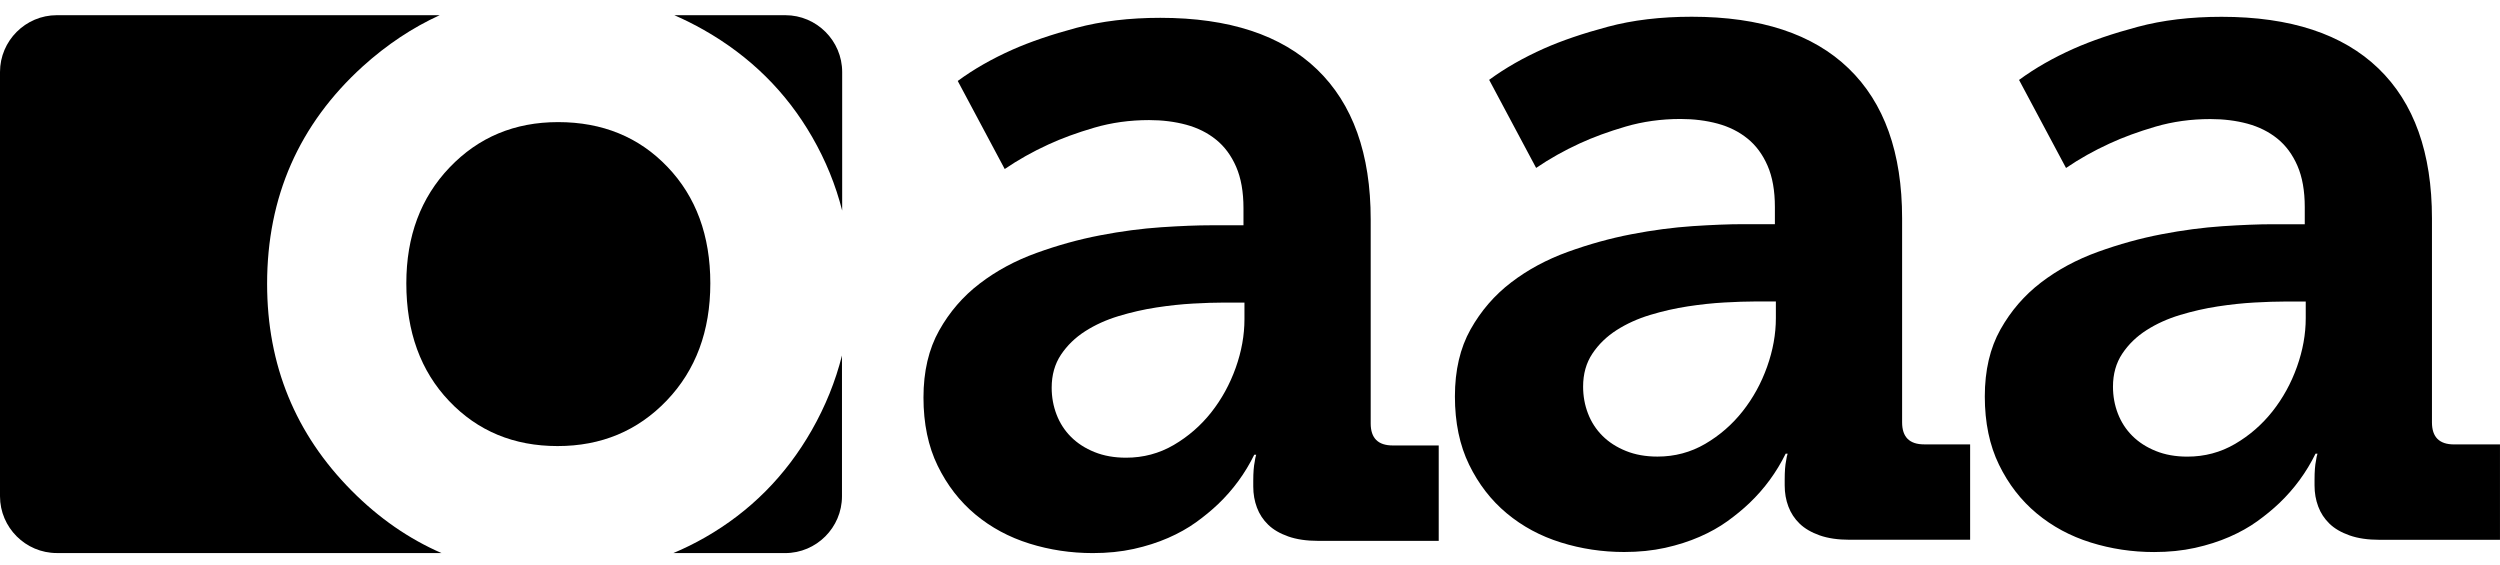
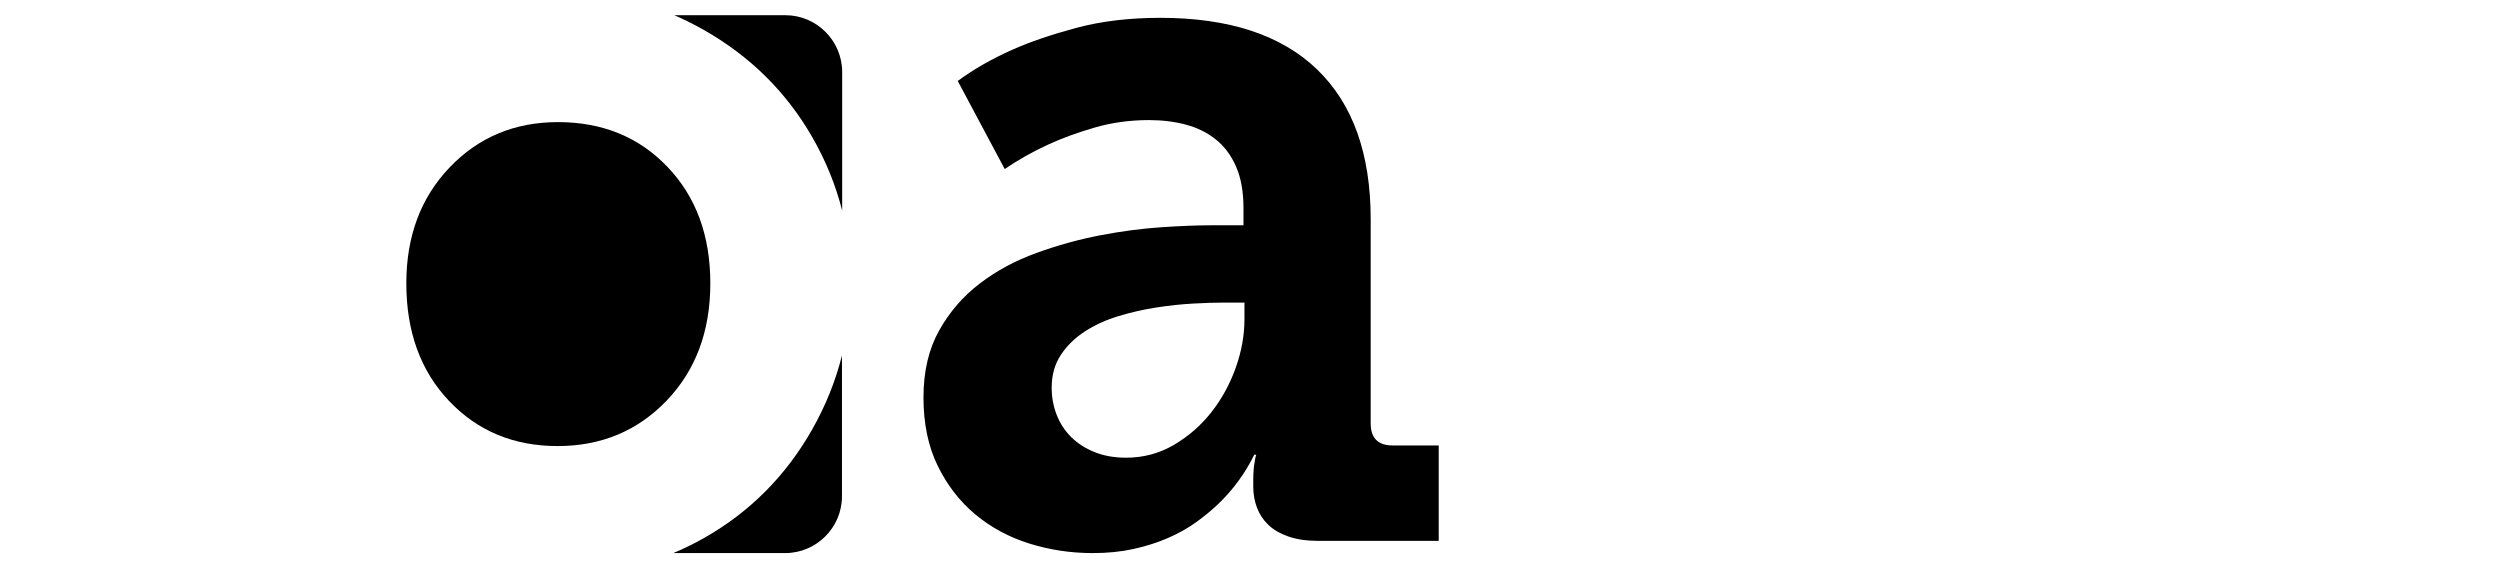
<svg xmlns="http://www.w3.org/2000/svg" width="115" height="26" viewBox="0 0 115 26" fill="none">
  <path d="M32.381 1.38C34.507 2.589 36.167 4.228 37.359 6.3C37.983 7.384 38.442 8.513 38.74 9.687V3.312C38.74 1.875 37.564 0.699 36.127 0.699H31.02C31.48 0.9 31.933 1.126 32.381 1.38Z" fill="black" />
  <path d="M30.705 7.678C29.393 6.305 27.715 5.617 25.671 5.617C23.675 5.617 22.011 6.311 20.683 7.701C19.355 9.09 18.691 10.867 18.691 13.033C18.691 15.262 19.348 17.067 20.66 18.447C21.972 19.828 23.636 20.519 25.648 20.519C27.659 20.519 29.333 19.82 30.67 18.424C32.006 17.027 32.675 15.23 32.675 13.033C32.675 10.836 32.017 9.05 30.705 7.678Z" fill="black" />
-   <path d="M16.182 22.578C13.586 19.965 12.287 16.792 12.287 13.057C12.287 9.055 13.754 5.719 16.689 3.052C17.797 2.052 18.976 1.269 20.226 0.699H2.613C1.176 0.699 0 1.875 0 3.312V22.827C0 24.264 1.176 25.44 2.613 25.44H20.308C18.809 24.788 17.433 23.836 16.182 22.578Z" fill="black" />
  <path d="M37.34 19.791C36.139 21.894 34.503 23.538 32.432 24.722C31.957 24.994 31.47 25.233 30.973 25.442H36.118C37.556 25.442 38.731 24.266 38.731 22.829V16.352C38.432 17.541 37.969 18.688 37.34 19.791Z" fill="black" />
  <path d="M42.48 18.285C42.48 17.085 42.721 16.057 43.201 15.202C43.681 14.347 44.303 13.627 45.069 13.042C45.835 12.456 46.705 11.987 47.68 11.635C48.655 11.282 49.63 11.012 50.606 10.825C51.581 10.637 52.519 10.514 53.419 10.453C54.319 10.393 55.085 10.363 55.715 10.363H57.2V9.575C57.2 8.825 57.088 8.191 56.863 7.673C56.638 7.156 56.33 6.739 55.94 6.425C55.55 6.109 55.092 5.881 54.567 5.738C54.042 5.596 53.471 5.524 52.857 5.524C51.971 5.524 51.131 5.641 50.336 5.873C49.54 6.106 48.835 6.364 48.22 6.649C47.5 6.979 46.832 7.355 46.217 7.775L44.056 3.724C44.791 3.183 45.632 2.703 46.577 2.283C47.388 1.923 48.367 1.589 49.514 1.281C50.662 0.974 51.948 0.82 53.375 0.82C56.54 0.82 58.945 1.612 60.587 3.195C62.23 4.778 63.052 7.077 63.052 10.093V19.479C63.052 20.154 63.39 20.491 64.065 20.491H66.181V24.88H60.644C60.104 24.88 59.643 24.812 59.26 24.677C58.877 24.542 58.569 24.363 58.337 24.137C58.104 23.912 57.932 23.65 57.82 23.35C57.707 23.049 57.65 22.727 57.65 22.382V22.112C57.65 21.737 57.673 21.444 57.718 21.234C57.733 21.114 57.755 21.009 57.785 20.919H57.695C57.275 21.774 56.721 22.532 56.03 23.192C55.73 23.477 55.392 23.755 55.018 24.025C54.642 24.295 54.214 24.535 53.734 24.745C53.254 24.955 52.725 25.124 52.148 25.252C51.57 25.379 50.944 25.442 50.268 25.442C49.263 25.442 48.291 25.297 47.353 25.004C46.416 24.711 45.587 24.265 44.867 23.665C44.146 23.064 43.569 22.318 43.133 21.425C42.698 20.533 42.48 19.486 42.48 18.285ZM48.377 17.836C48.377 18.27 48.453 18.683 48.603 19.073C48.753 19.463 48.974 19.805 49.266 20.097C49.559 20.39 49.919 20.623 50.347 20.795C50.774 20.968 51.259 21.054 51.798 21.054C52.594 21.054 53.325 20.859 53.993 20.469C54.66 20.078 55.234 19.58 55.715 18.972C56.195 18.364 56.57 17.682 56.841 16.924C57.111 16.166 57.245 15.42 57.245 14.684V13.919H56.278C55.887 13.919 55.422 13.934 54.882 13.964C54.342 13.994 53.779 14.054 53.194 14.144C52.609 14.234 52.031 14.366 51.462 14.538C50.891 14.711 50.376 14.943 49.919 15.236C49.462 15.528 49.091 15.889 48.805 16.316C48.52 16.744 48.377 17.25 48.377 17.836Z" fill="black" />
-   <path d="M66.926 18.235C66.926 17.035 67.166 16.006 67.646 15.151C68.127 14.296 68.749 13.576 69.514 12.991C70.28 12.405 71.15 11.937 72.126 11.584C73.1 11.232 74.075 10.961 75.051 10.774C76.026 10.586 76.964 10.463 77.864 10.402C78.765 10.343 79.53 10.312 80.16 10.312H81.645V9.524C81.645 8.774 81.534 8.14 81.308 7.623C81.083 7.105 80.775 6.688 80.385 6.374C79.995 6.058 79.537 5.83 79.013 5.687C78.487 5.545 77.916 5.473 77.302 5.473C76.416 5.473 75.577 5.59 74.781 5.822C73.985 6.055 73.281 6.314 72.665 6.598C71.946 6.929 71.278 7.304 70.662 7.724L68.501 3.673C69.237 3.132 70.078 2.653 71.022 2.232C71.833 1.872 72.812 1.538 73.96 1.231C75.107 0.923 76.394 0.77 77.82 0.77C80.986 0.77 83.39 1.561 85.033 3.144C86.676 4.727 87.497 7.026 87.497 10.042V19.428C87.497 20.103 87.835 20.441 88.51 20.441H90.626V24.829H85.09C84.549 24.829 84.088 24.762 83.705 24.627C83.322 24.491 83.015 24.312 82.782 24.087C82.549 23.861 82.378 23.599 82.265 23.299C82.152 22.999 82.096 22.677 82.096 22.331V22.061C82.096 21.686 82.118 21.393 82.163 21.183C82.178 21.063 82.201 20.958 82.231 20.868H82.141C81.72 21.723 81.166 22.481 80.475 23.141C80.175 23.427 79.837 23.704 79.463 23.974C79.088 24.244 78.66 24.485 78.179 24.694C77.699 24.904 77.17 25.073 76.593 25.201C76.015 25.328 75.389 25.392 74.713 25.392C73.709 25.392 72.736 25.246 71.799 24.953C70.861 24.66 70.032 24.214 69.312 23.614C68.591 23.014 68.014 22.267 67.579 21.375C67.144 20.482 66.926 19.435 66.926 18.235ZM72.823 17.785C72.823 18.22 72.898 18.633 73.048 19.022C73.198 19.413 73.419 19.754 73.712 20.047C74.004 20.339 74.365 20.572 74.793 20.744C75.219 20.917 75.704 21.003 76.244 21.003C77.039 21.003 77.771 20.808 78.439 20.418C79.106 20.028 79.68 19.529 80.16 18.921C80.64 18.314 81.016 17.631 81.286 16.873C81.556 16.116 81.69 15.369 81.69 14.634V13.868H80.723C80.333 13.868 79.867 13.884 79.328 13.914C78.787 13.944 78.224 14.004 77.64 14.093C77.054 14.183 76.476 14.315 75.907 14.487C75.336 14.66 74.822 14.893 74.365 15.185C73.907 15.478 73.536 15.838 73.251 16.265C72.965 16.693 72.823 17.199 72.823 17.785Z" fill="black" />
-   <path d="M91.301 18.237C91.301 17.037 91.541 16.009 92.021 15.154C92.502 14.299 93.124 13.579 93.889 12.994C94.655 12.408 95.525 11.94 96.5 11.587C97.475 11.235 98.45 10.964 99.425 10.777C100.4 10.589 101.338 10.466 102.238 10.405C103.139 10.346 103.904 10.315 104.534 10.315H106.019V9.528C106.019 8.777 105.907 8.144 105.682 7.626C105.457 7.108 105.149 6.692 104.759 6.377C104.369 6.062 103.911 5.834 103.386 5.69C102.861 5.548 102.291 5.477 101.676 5.477C100.79 5.477 99.951 5.593 99.155 5.825C98.36 6.058 97.655 6.317 97.04 6.602C96.32 6.932 95.652 7.307 95.037 7.727L92.876 3.677C93.612 3.136 94.452 2.656 95.397 2.236C96.207 1.876 97.186 1.542 98.334 1.235C99.481 0.927 100.768 0.773 102.194 0.773C105.359 0.773 107.764 1.565 109.406 3.147C111.049 4.731 111.87 7.03 111.87 10.046V19.43C111.87 20.105 112.208 20.443 112.884 20.443H114.999V24.831H109.463C108.923 24.831 108.462 24.764 108.079 24.628C107.696 24.493 107.388 24.314 107.156 24.089C106.923 23.863 106.751 23.601 106.639 23.301C106.526 23.001 106.469 22.678 106.469 22.333V22.063C106.469 21.688 106.492 21.395 106.537 21.185C106.552 21.065 106.574 20.96 106.604 20.87H106.514C106.094 21.725 105.54 22.483 104.849 23.143C104.549 23.429 104.211 23.706 103.837 23.976C103.462 24.246 103.034 24.486 102.553 24.696C102.073 24.906 101.544 25.075 100.967 25.203C100.389 25.33 99.763 25.394 99.088 25.394C98.083 25.394 97.11 25.248 96.173 24.955C95.236 24.662 94.407 24.216 93.687 23.616C92.966 23.016 92.389 22.27 91.954 21.377C91.519 20.484 91.301 19.438 91.301 18.237ZM97.197 17.787C97.197 18.222 97.272 18.635 97.422 19.025C97.573 19.415 97.793 19.756 98.086 20.049C98.379 20.341 98.739 20.574 99.167 20.746C99.594 20.919 100.078 21.005 100.618 21.005C101.413 21.005 102.145 20.811 102.813 20.42C103.48 20.03 104.053 19.531 104.534 18.923C105.014 18.316 105.389 17.634 105.66 16.875C105.93 16.118 106.064 15.371 106.064 14.636V13.871H105.097C104.706 13.871 104.241 13.886 103.702 13.916C103.161 13.946 102.598 14.007 102.014 14.096C101.428 14.186 100.851 14.318 100.281 14.49C99.711 14.663 99.196 14.895 98.739 15.188C98.281 15.48 97.91 15.841 97.625 16.268C97.34 16.696 97.197 17.202 97.197 17.787Z" fill="black" />
</svg>